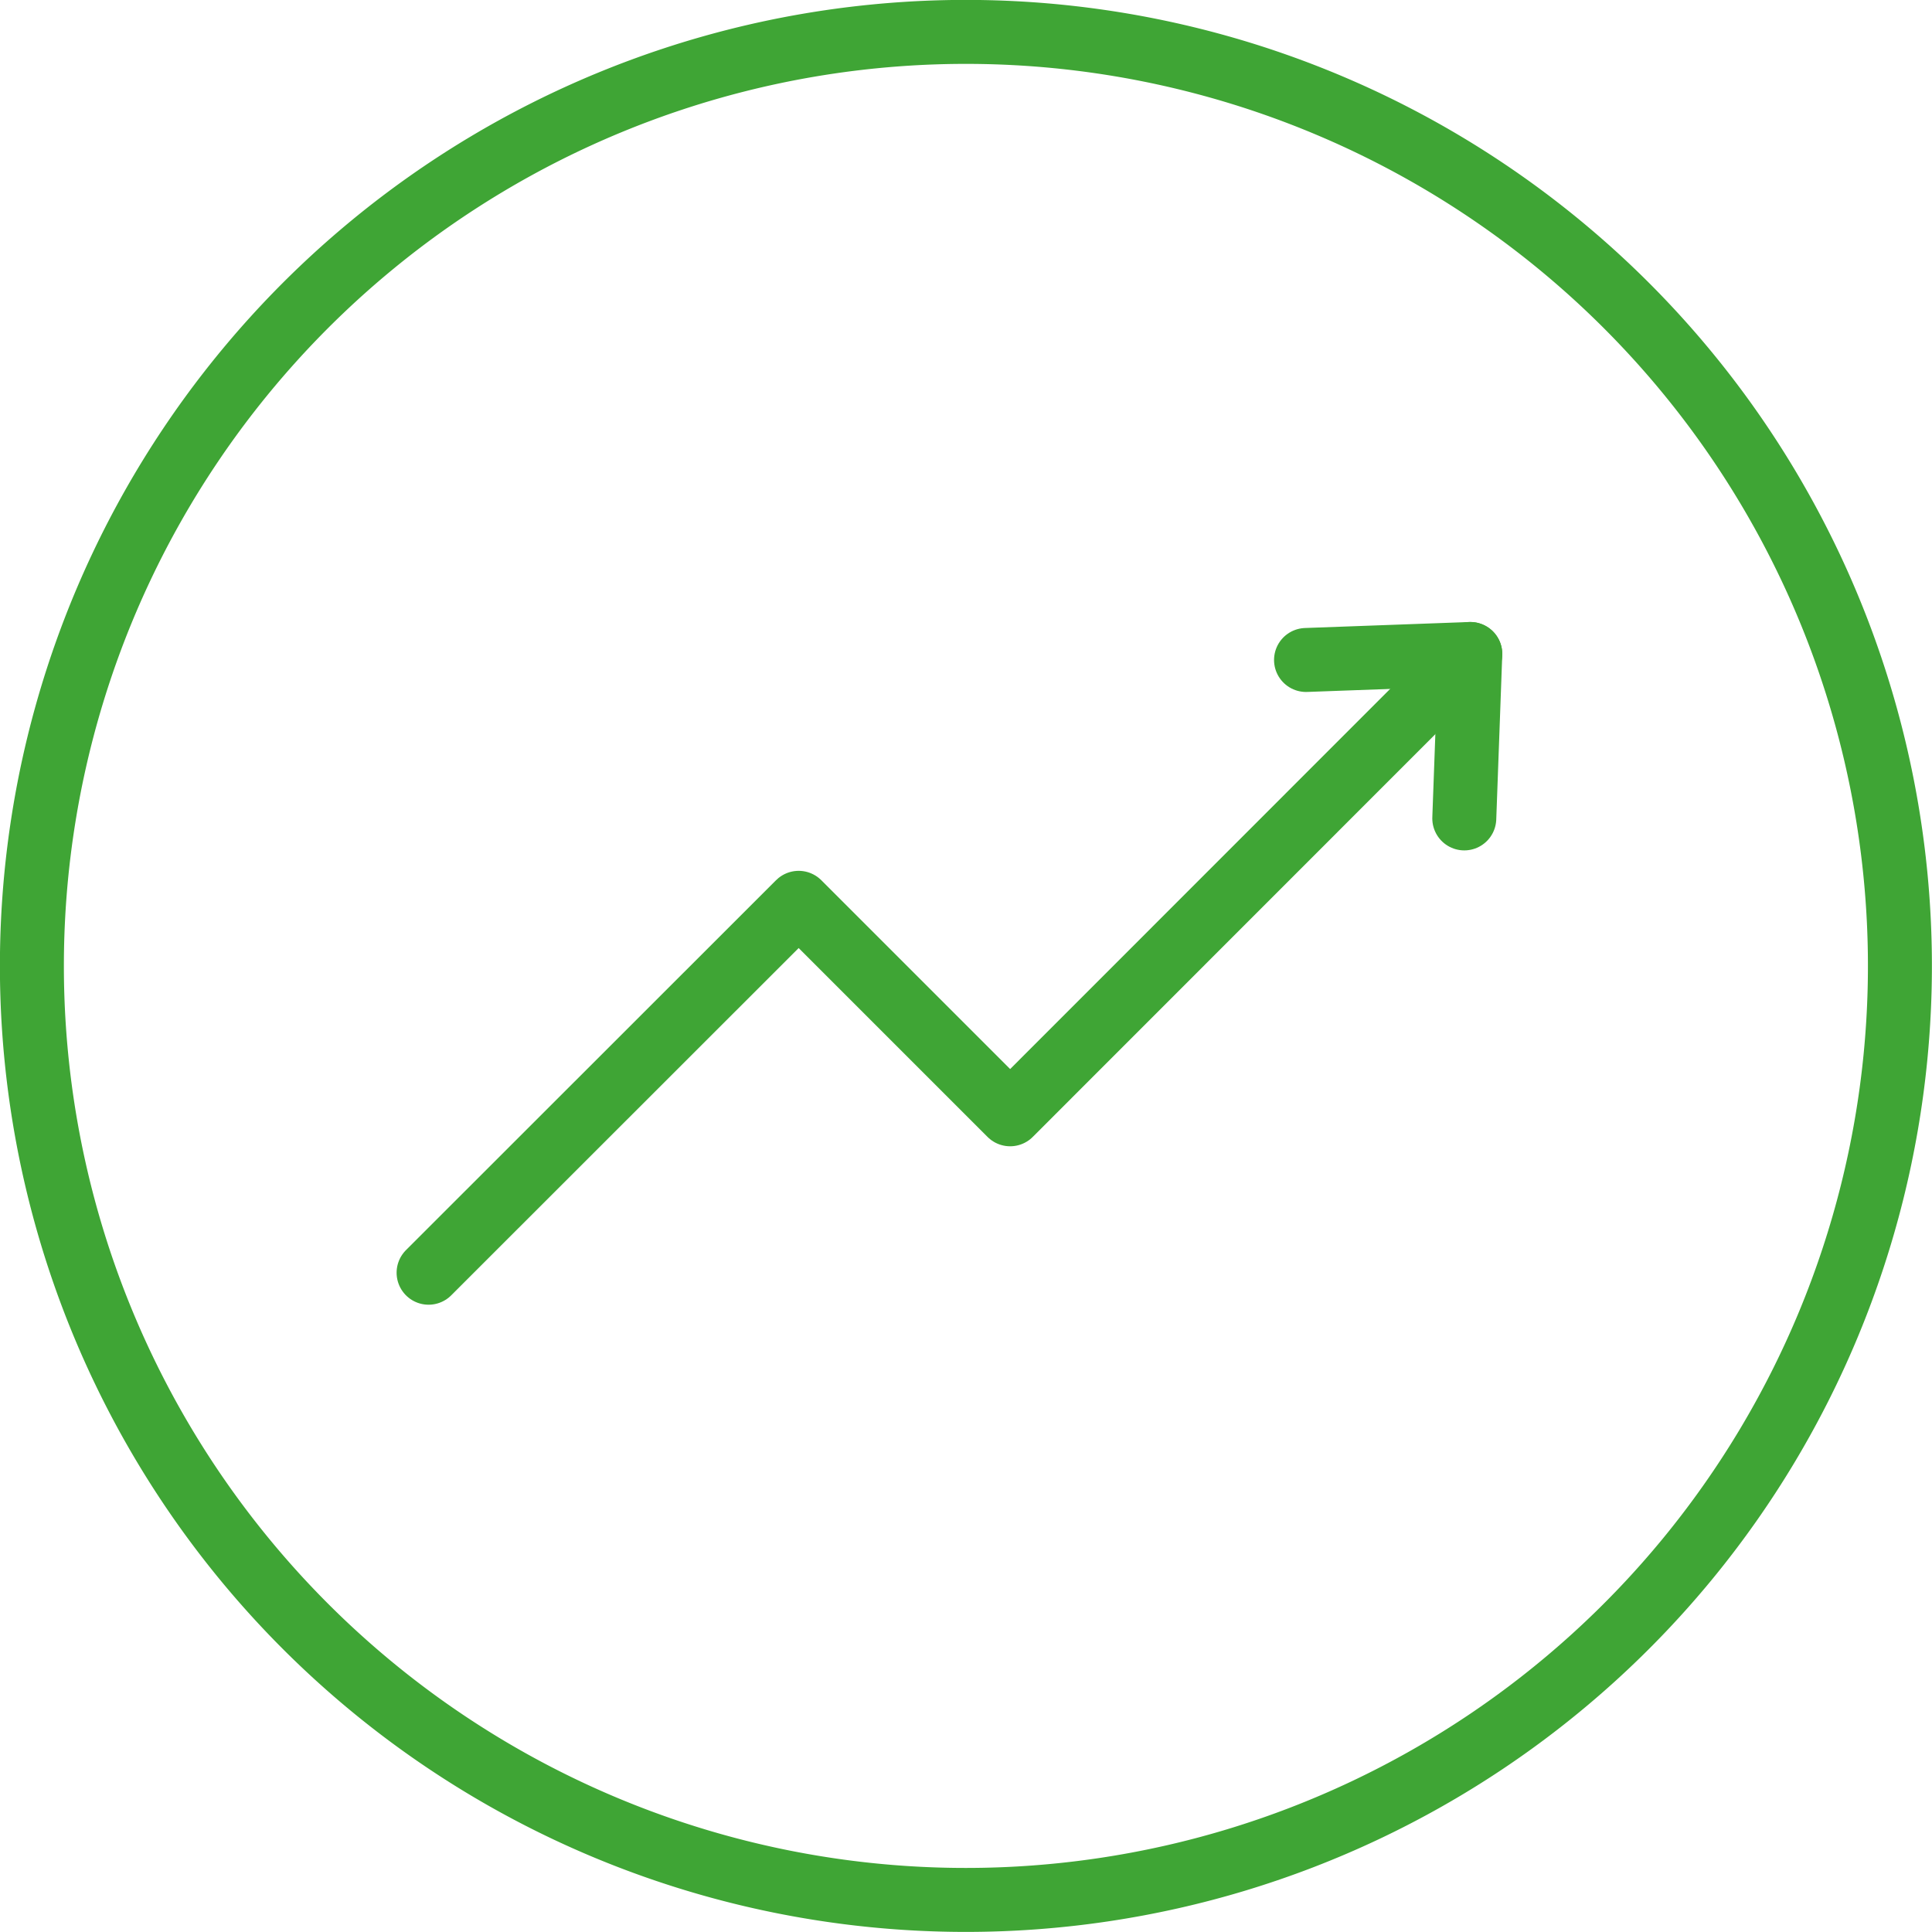
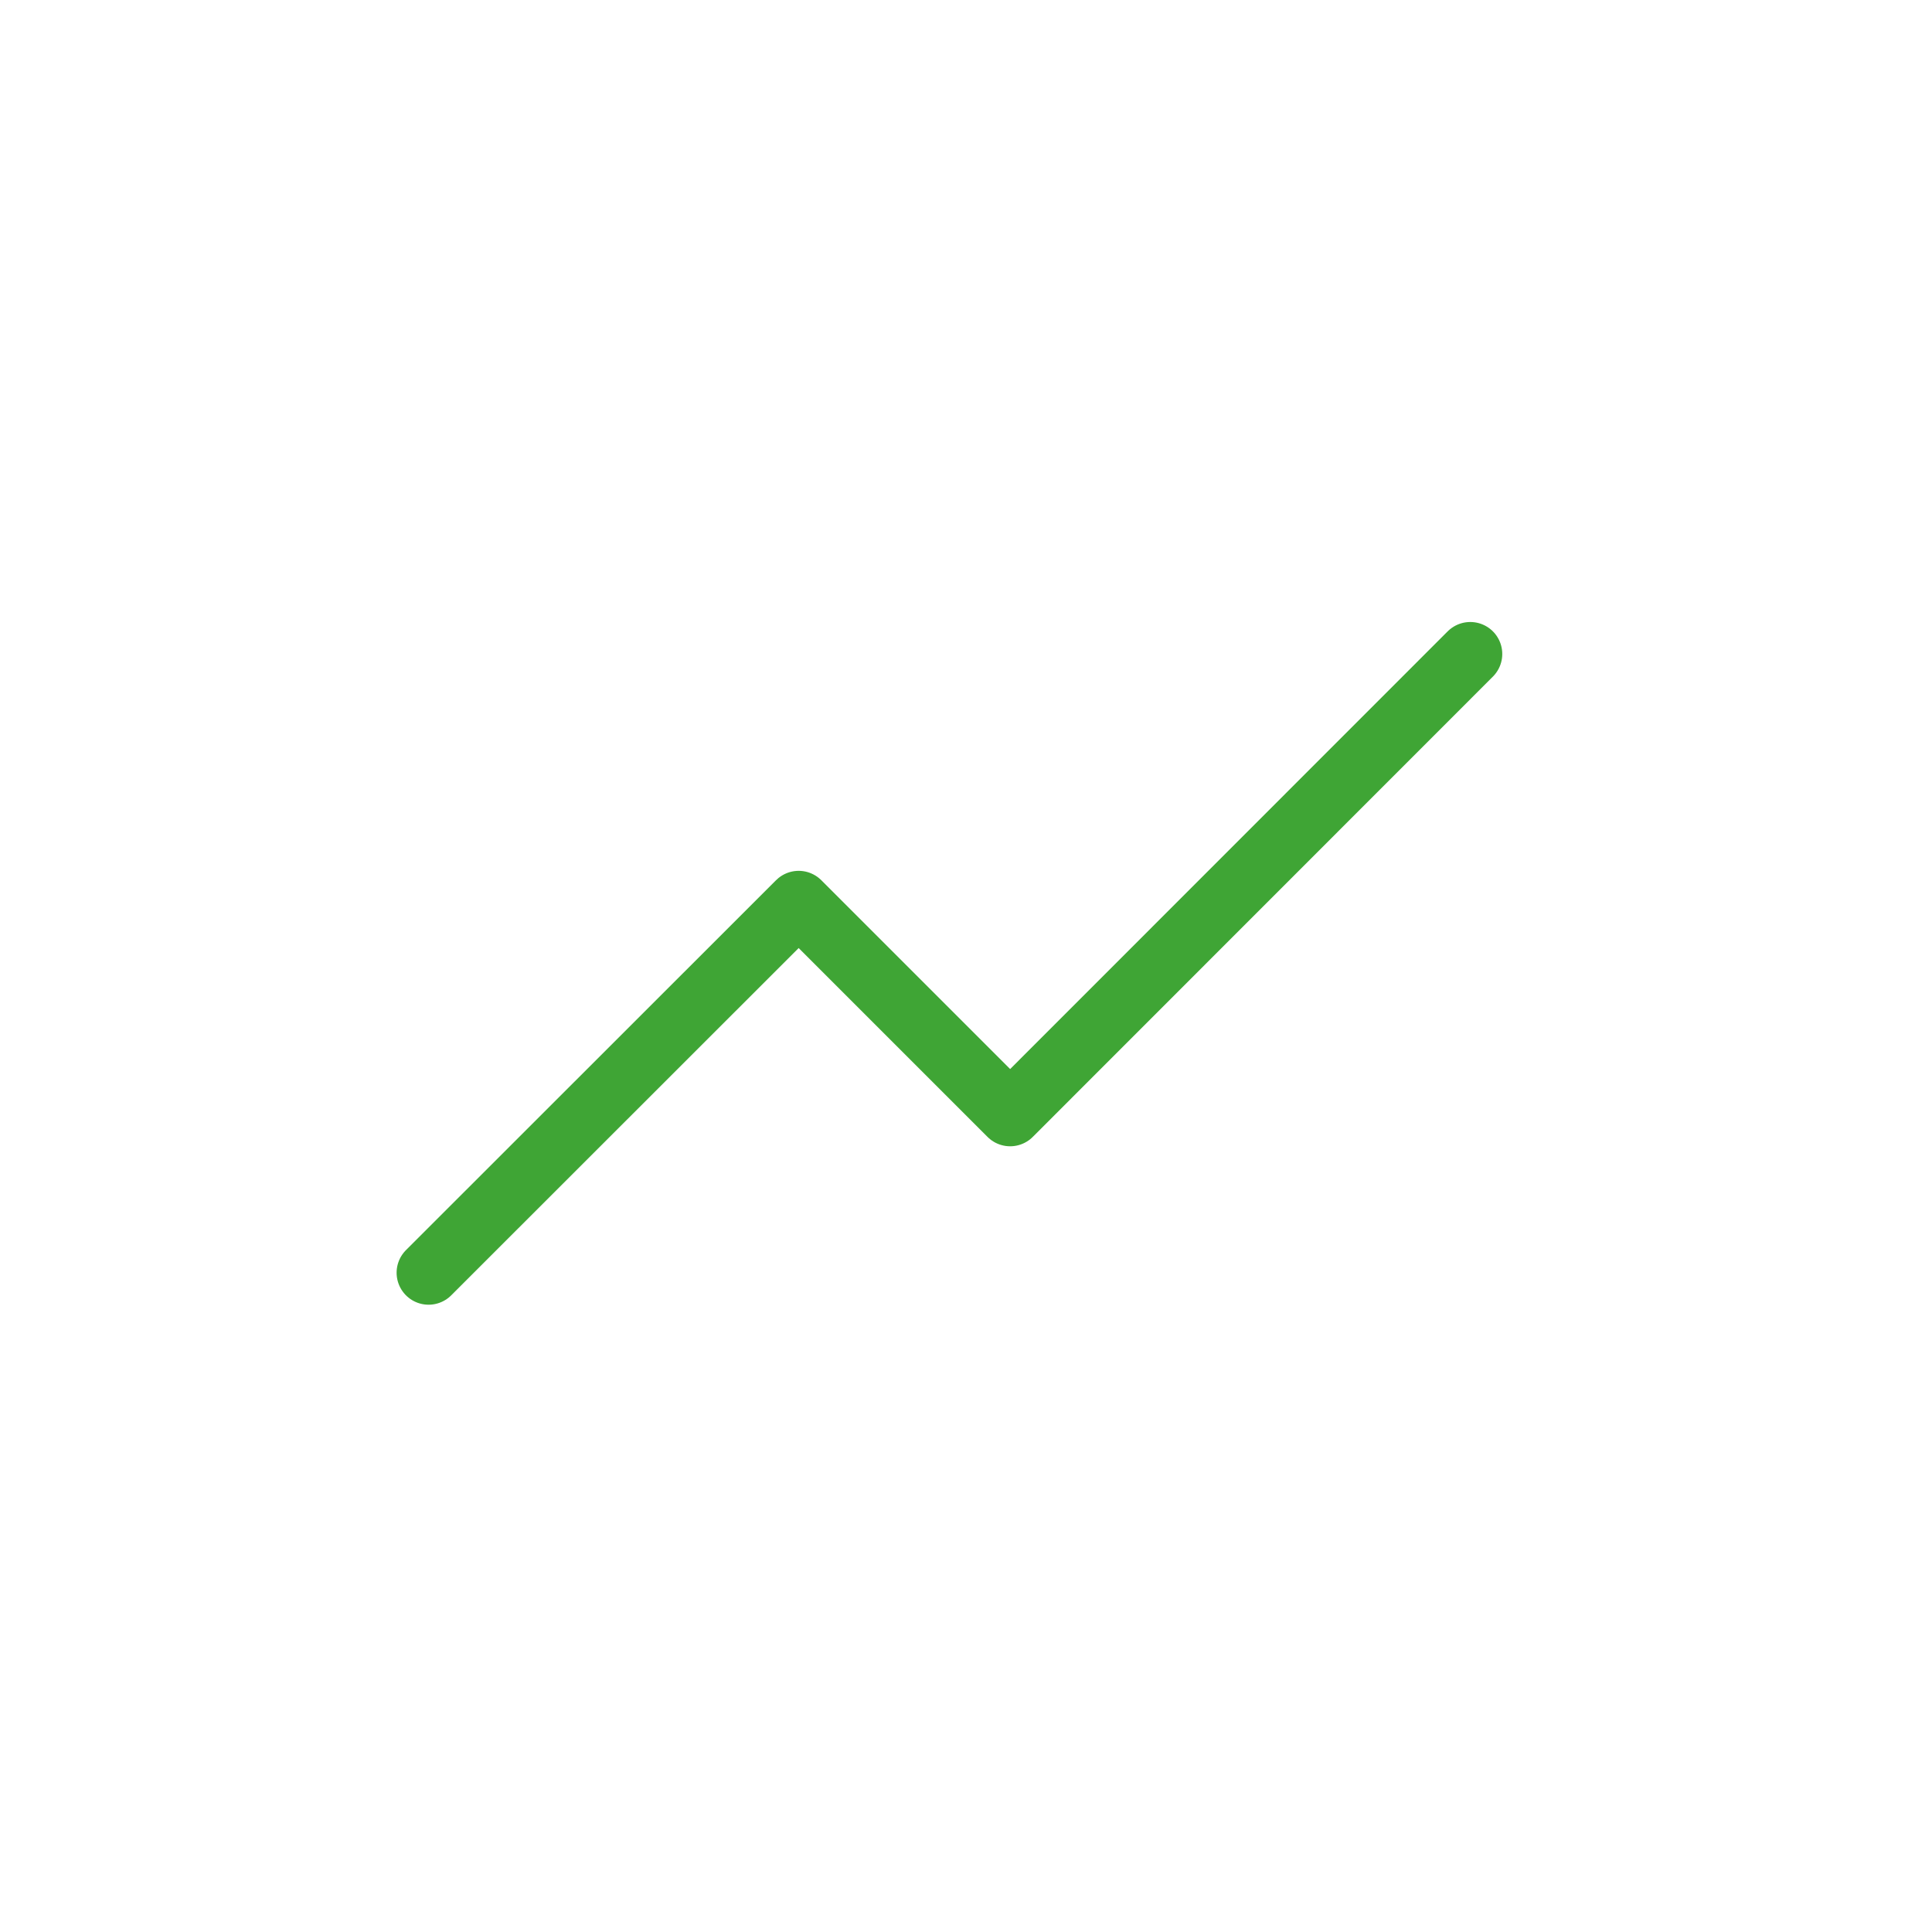
<svg xmlns="http://www.w3.org/2000/svg" viewBox="0 0 109.63 109.63">
  <defs>
    <style>.cls-1{fill:none;stroke:#3fa535;stroke-linecap:round;stroke-linejoin:round;stroke-width:3.63px;}</style>
  </defs>
  <title>icona-sviluppo</title>
  <g id="Livello_2" data-name="Livello 2">
    <g id="Modello_1" data-name="Modello 1">
-       <path class="cls-1" d="M54.81,107.81a53,53,0,1,0-53-53A53,53,0,0,0,54.81,107.81Z" />
      <polyline class="cls-1" points="24.32 72.22 45.32 51.23 57.32 63.23 83.43 37.11" />
-       <polyline class="cls-1" points="74.11 37.45 83.43 37.11 83.09 46.44" />
    </g>
  </g>
</svg>